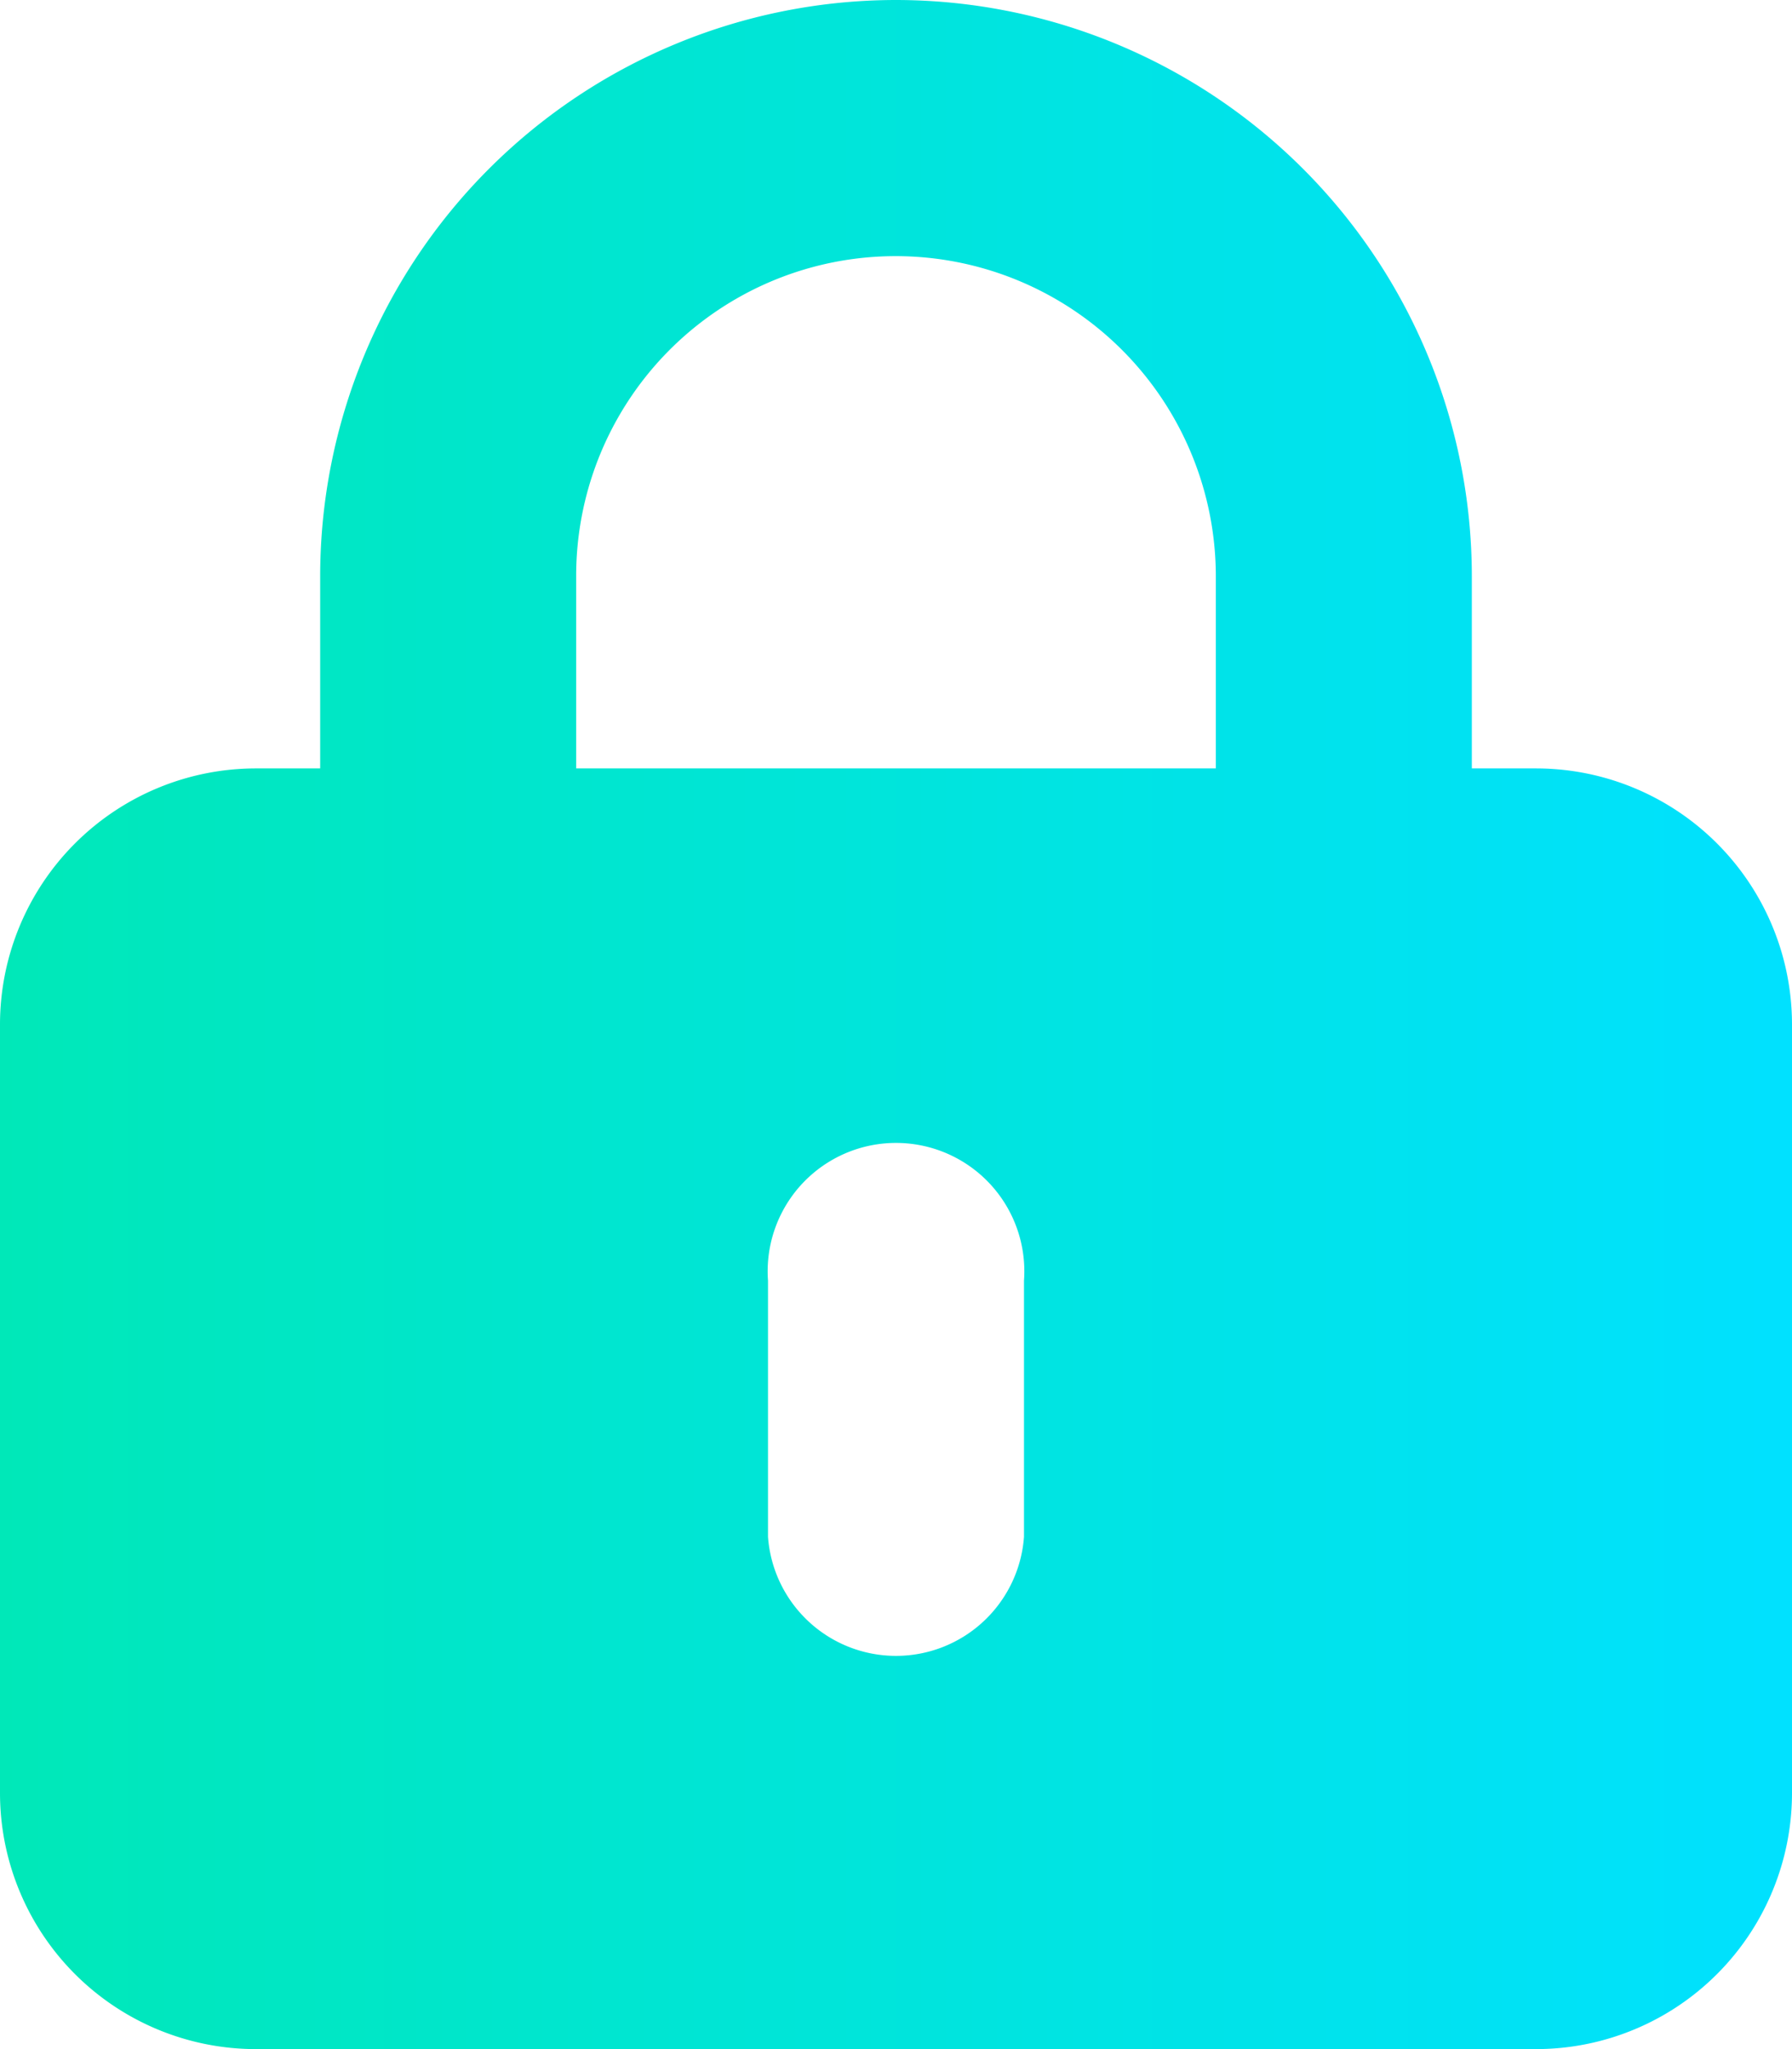
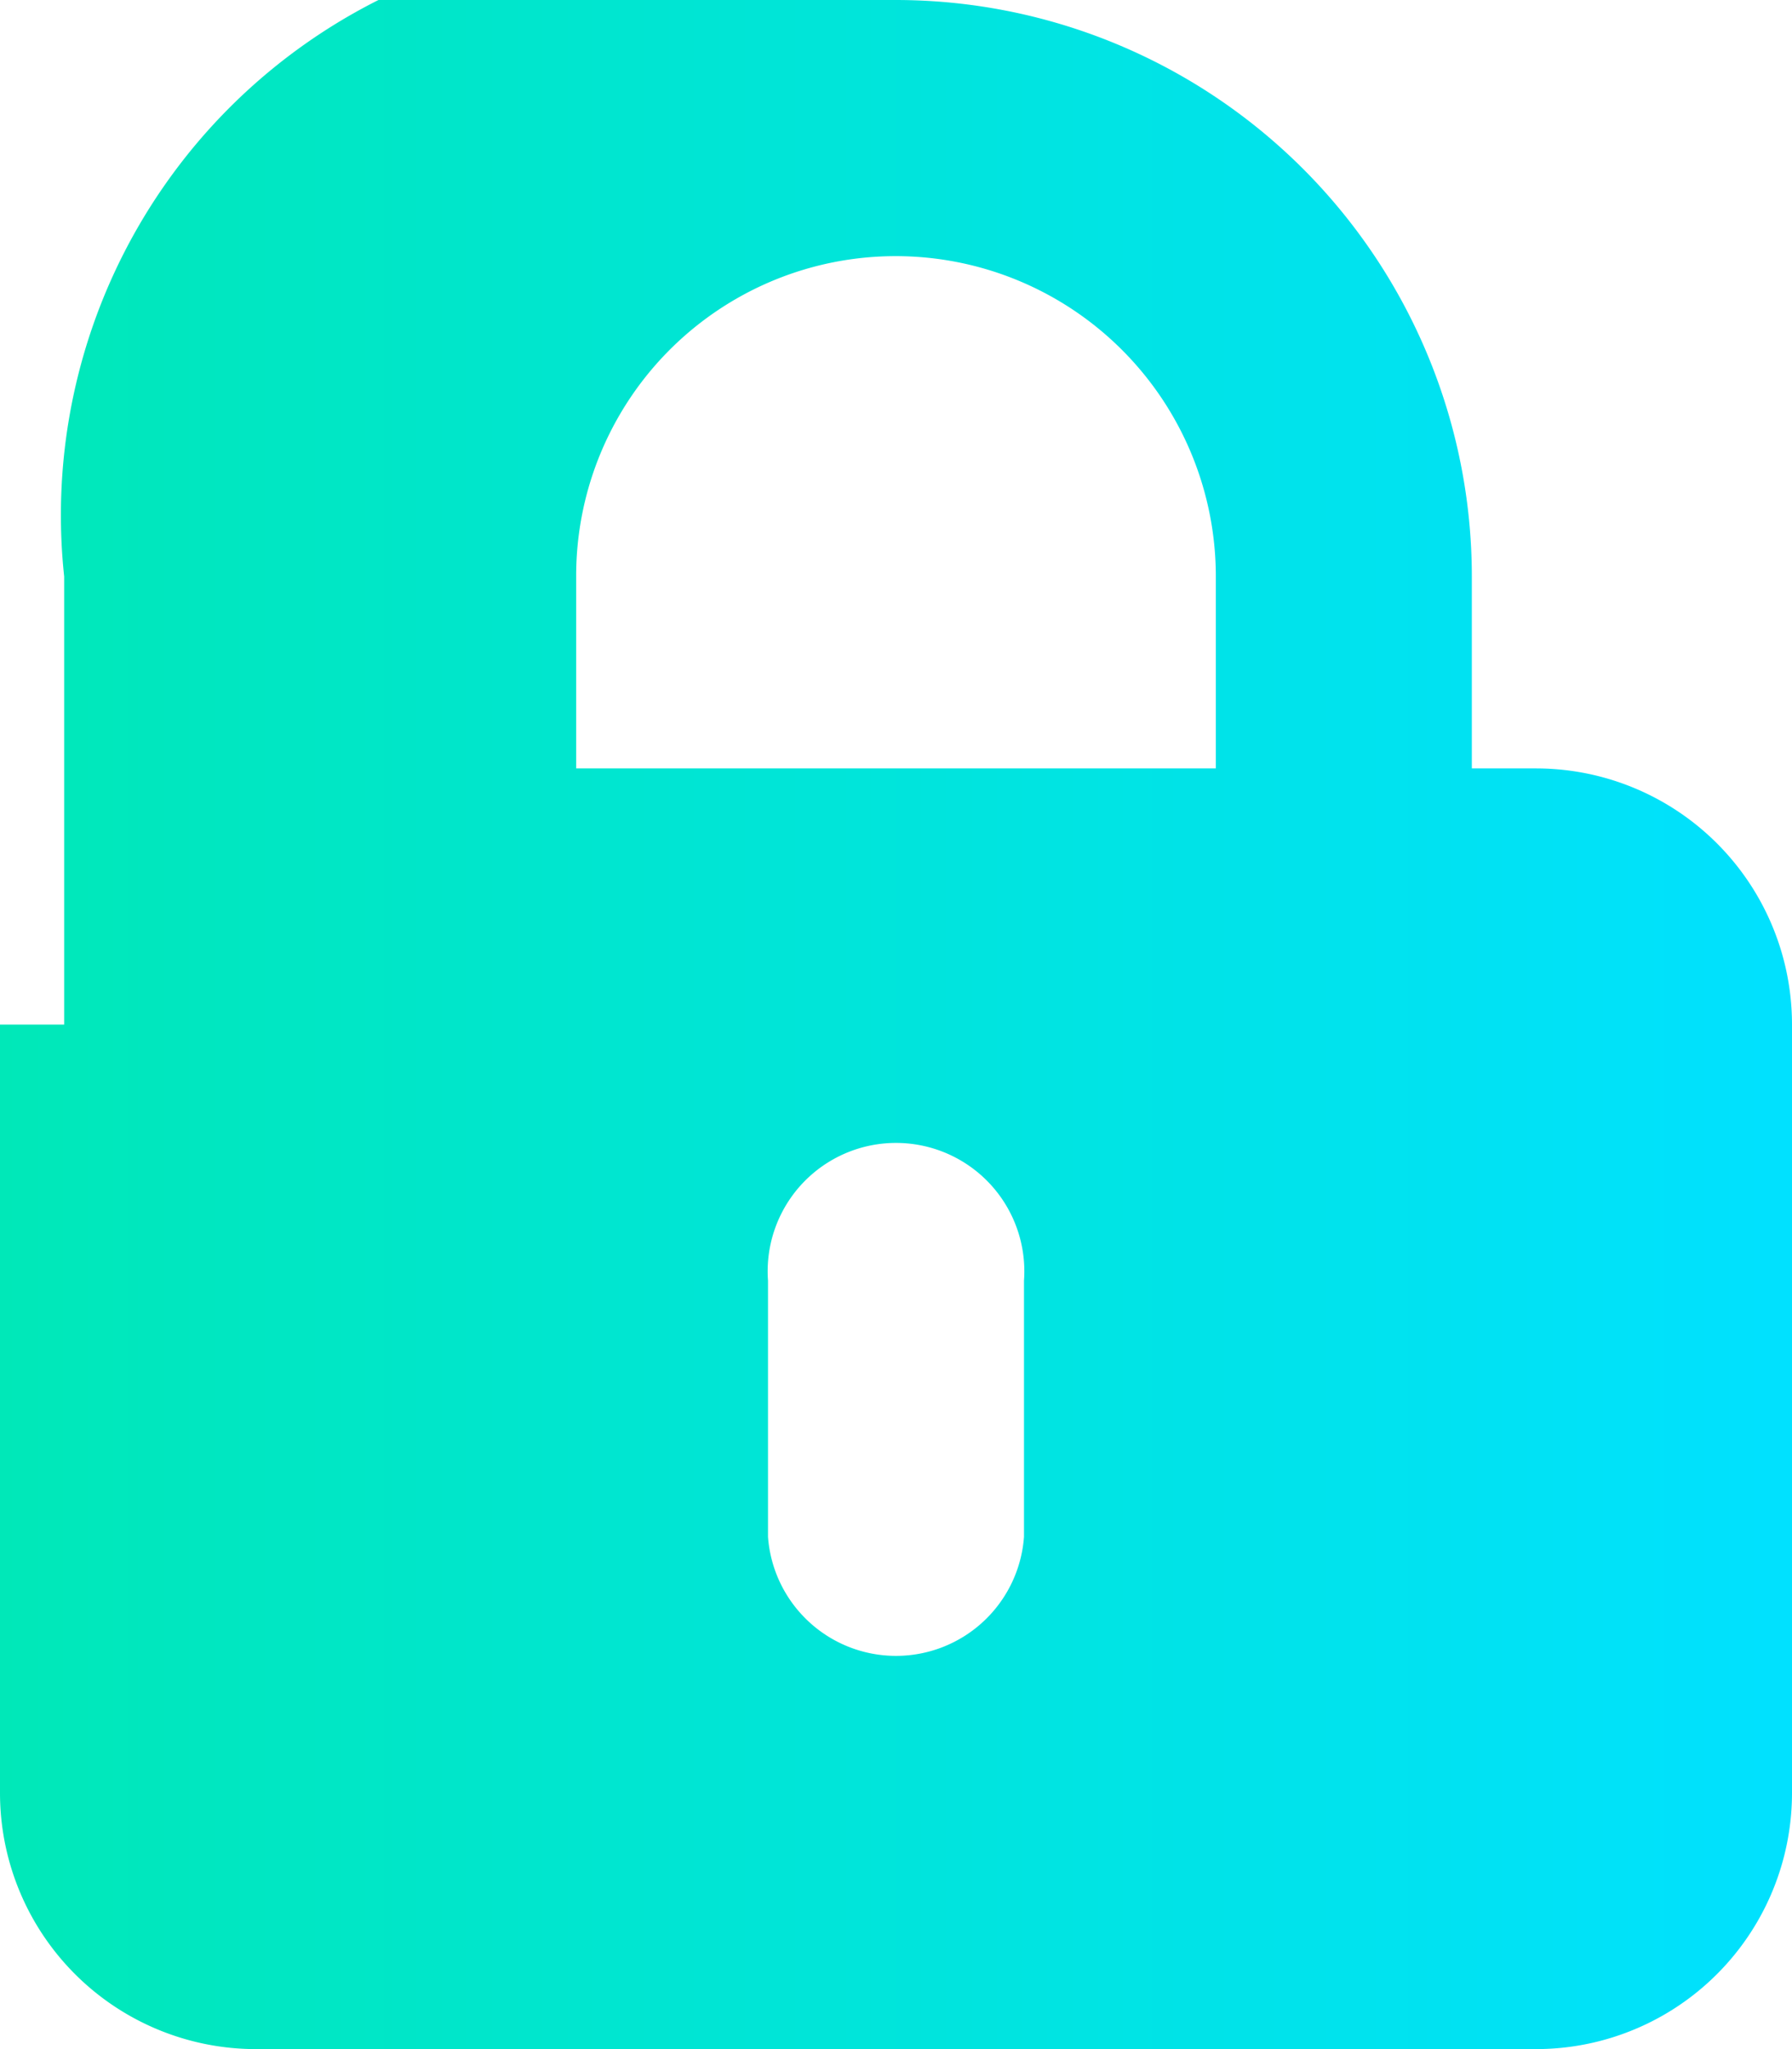
<svg xmlns="http://www.w3.org/2000/svg" viewBox="0 0 26.25 30">
  <defs>
    <style>.cls-1{fill:url(#Nouvelle_nuance_de_dégradé_1);}</style>
    <linearGradient id="Nouvelle_nuance_de_dégradé_1" y1="15" x2="26.25" y2="15" gradientUnits="userSpaceOnUse">
      <stop offset="0" stop-color="#00e8b8" />
      <stop offset="1" stop-color="#00e1ff" />
    </linearGradient>
  </defs>
  <g id="Calque_2" data-name="Calque 2">
    <g id="Texte">
-       <path class="cls-1" d="M13.12,0a8.44,8.44,0,0,1,8.44,8.44v2.81h.94A3.75,3.75,0,0,1,26.25,15V26.25A3.75,3.75,0,0,1,22.5,30H3.75A3.75,3.75,0,0,1,0,26.25V15a3.75,3.75,0,0,1,3.75-3.75h.94V8.44A8.44,8.44,0,0,1,13.12,0Zm0,3.75A4.68,4.68,0,0,0,8.44,8.44v2.81h9.37V8.44A4.69,4.69,0,0,0,13.12,3.75Zm1.88,15a1.88,1.88,0,1,0-3.75,0V22.5a1.88,1.88,0,0,0,3.75,0Z" />
+       <path class="cls-1" d="M13.12,0a8.44,8.44,0,0,1,8.44,8.44v2.81h.94A3.75,3.75,0,0,1,26.25,15V26.25A3.75,3.75,0,0,1,22.5,30H3.75A3.75,3.75,0,0,1,0,26.25V15h.94V8.44A8.44,8.44,0,0,1,13.12,0Zm0,3.75A4.68,4.68,0,0,0,8.44,8.44v2.81h9.37V8.44A4.69,4.69,0,0,0,13.12,3.75Zm1.88,15a1.88,1.88,0,1,0-3.75,0V22.5a1.88,1.88,0,0,0,3.75,0Z" />
    </g>
  </g>
</svg>